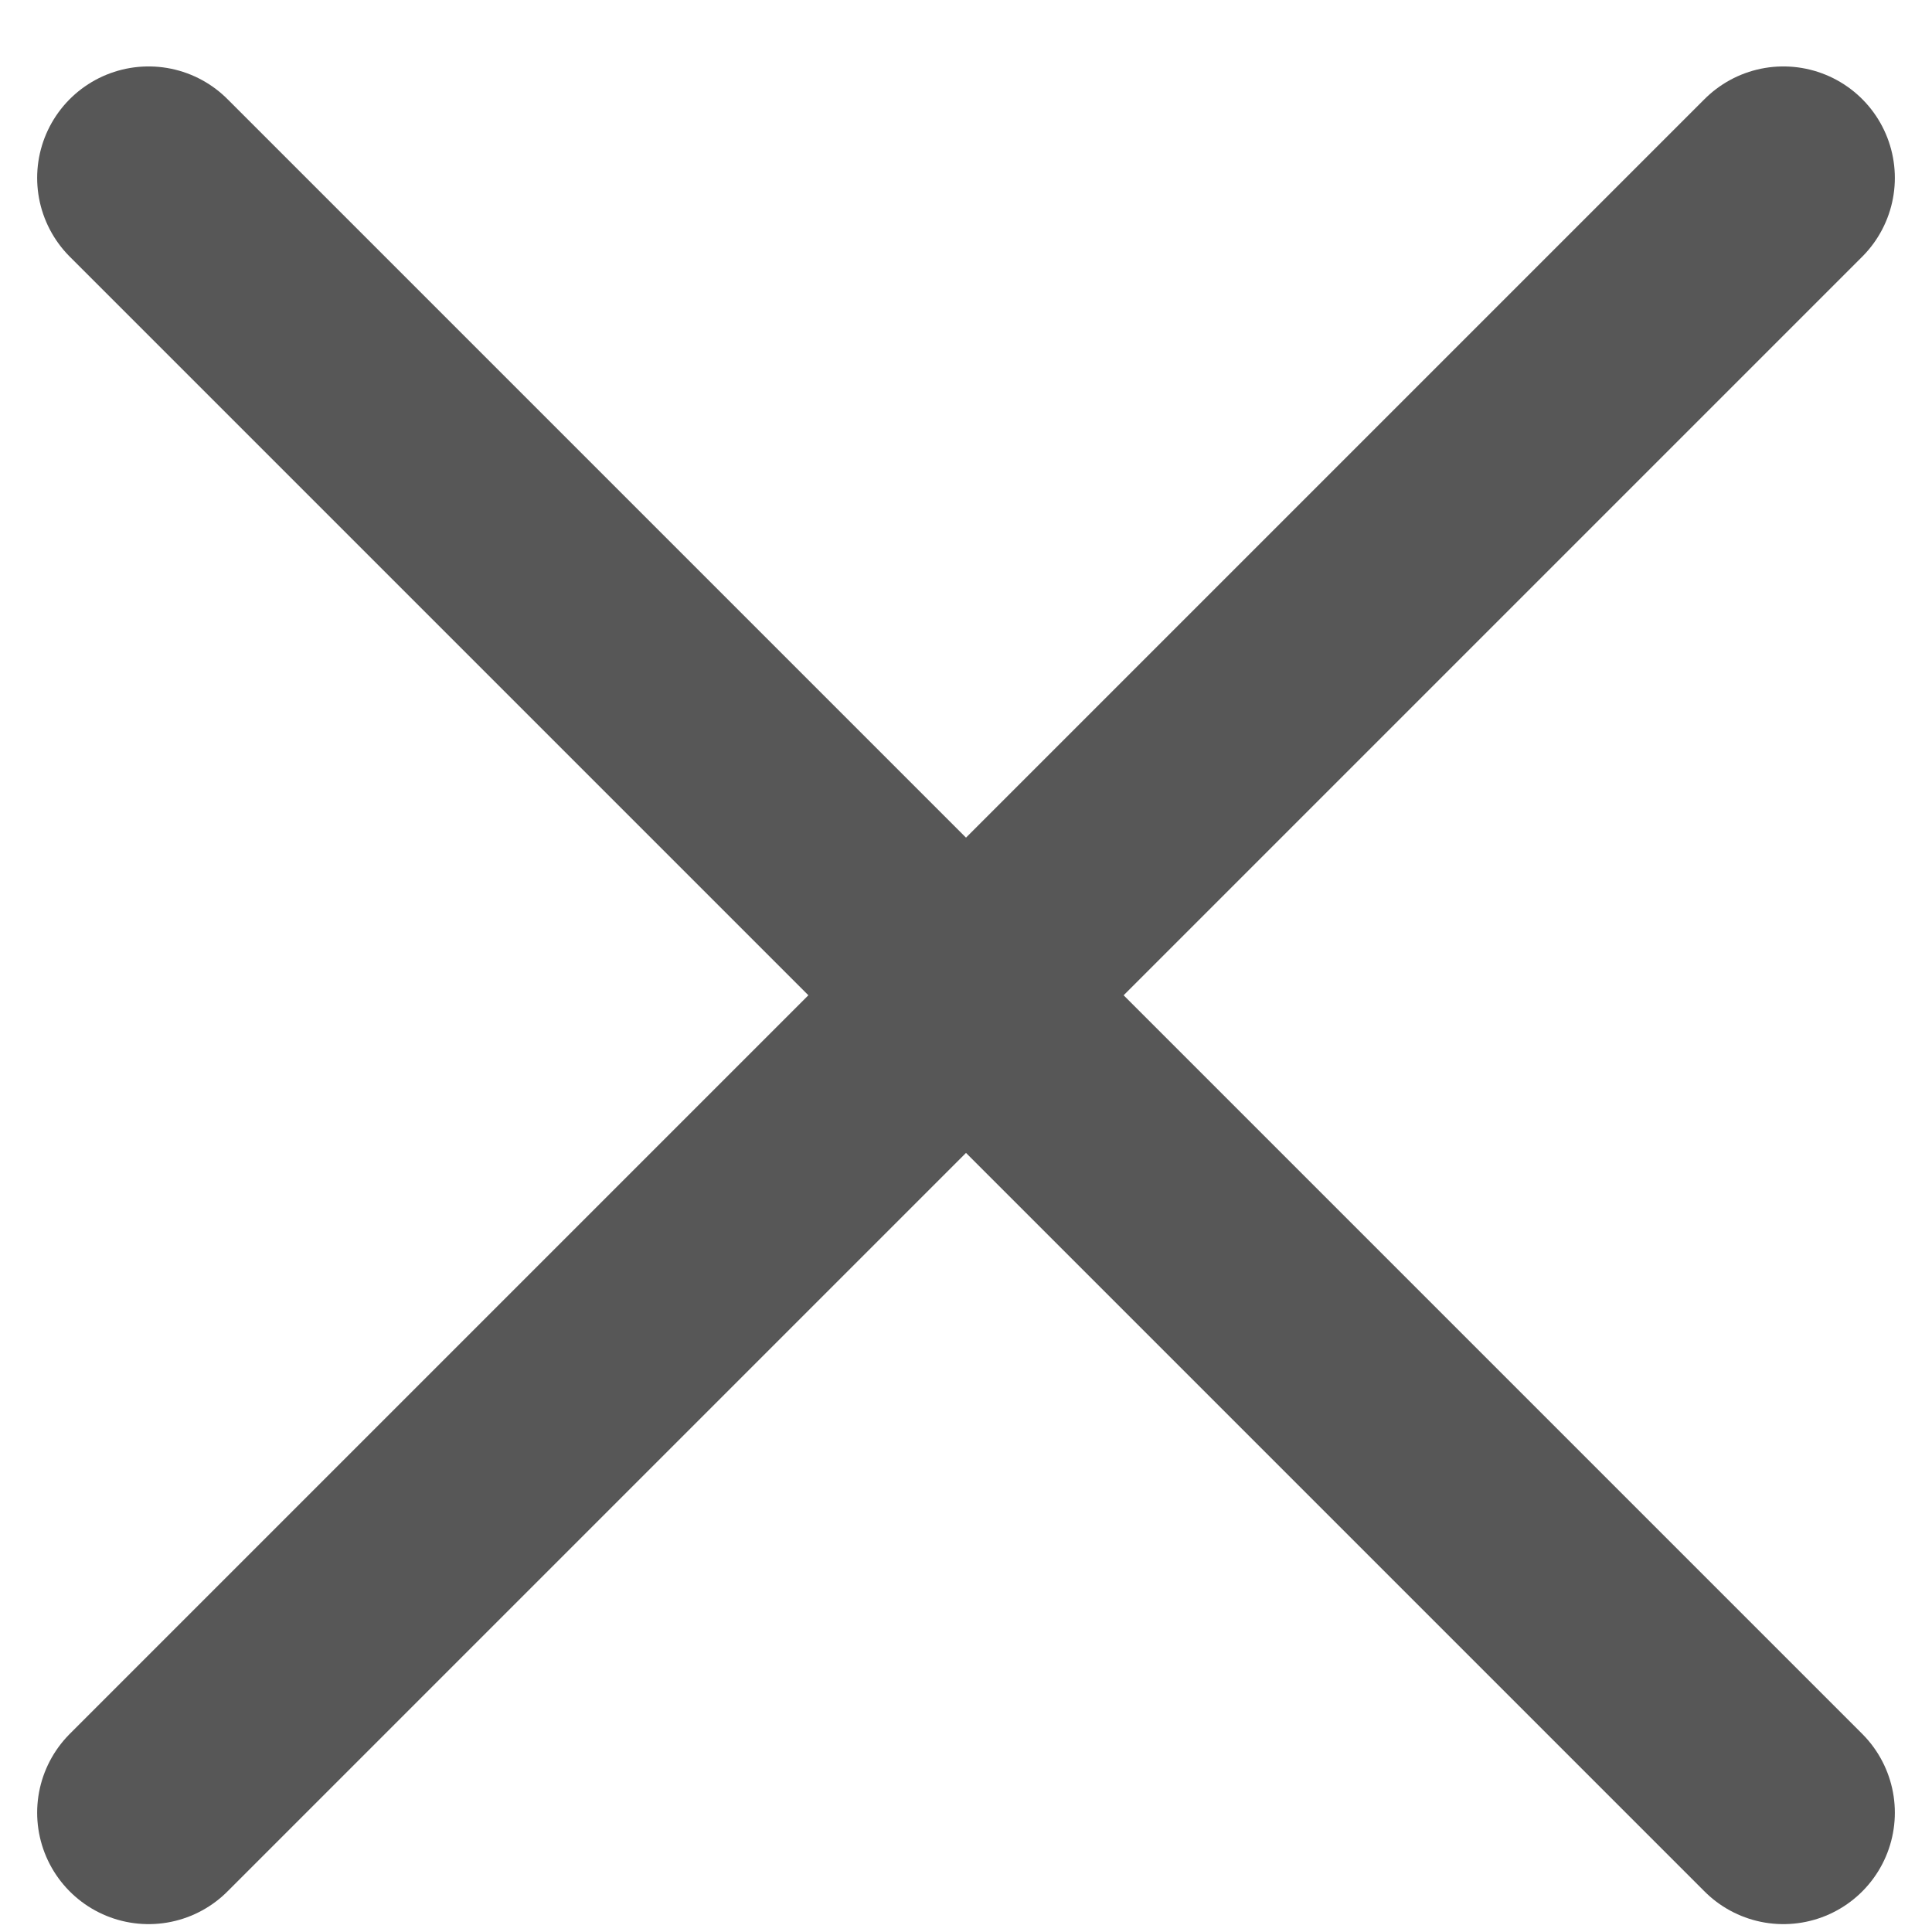
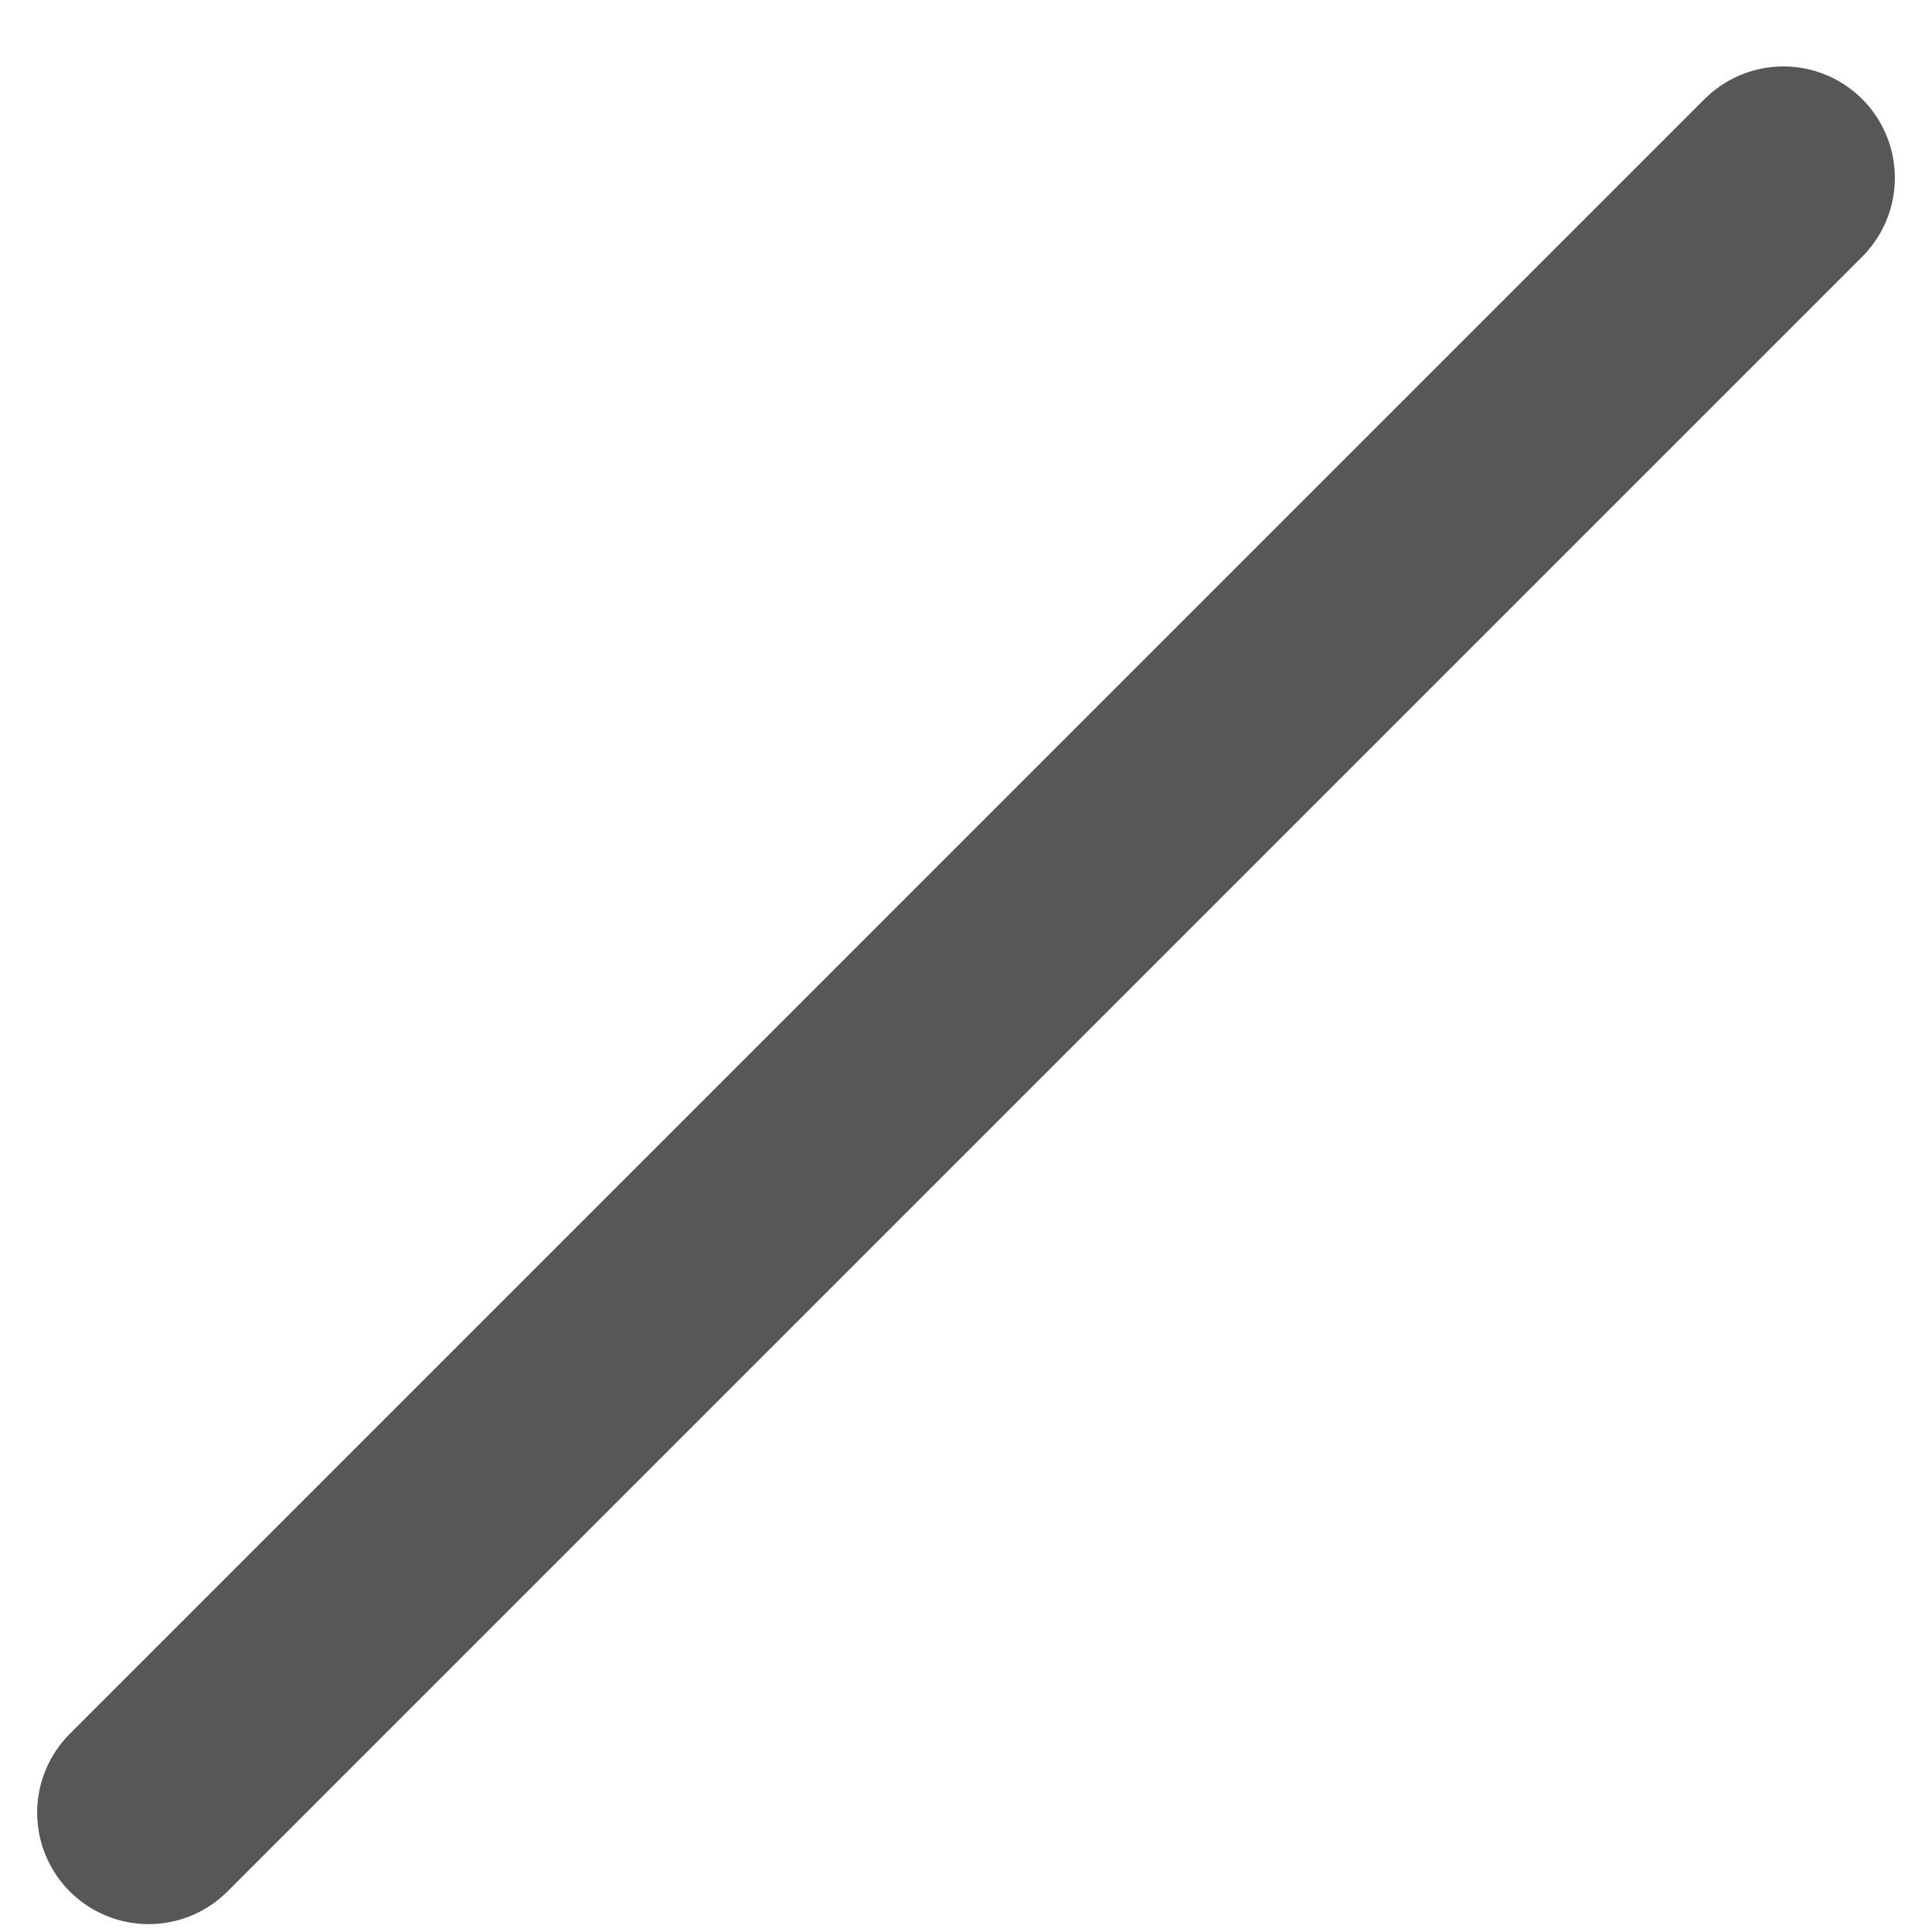
<svg xmlns="http://www.w3.org/2000/svg" width="26" height="26" viewBox="0 0 26 26" fill="none">
-   <path d="M2 2.394L24 24.394" stroke="#575757" stroke-width="3" stroke-linecap="round" />
  <path d="M2 24.394L24 2.394" stroke="#575757" stroke-width="3" stroke-linecap="round" />
</svg>